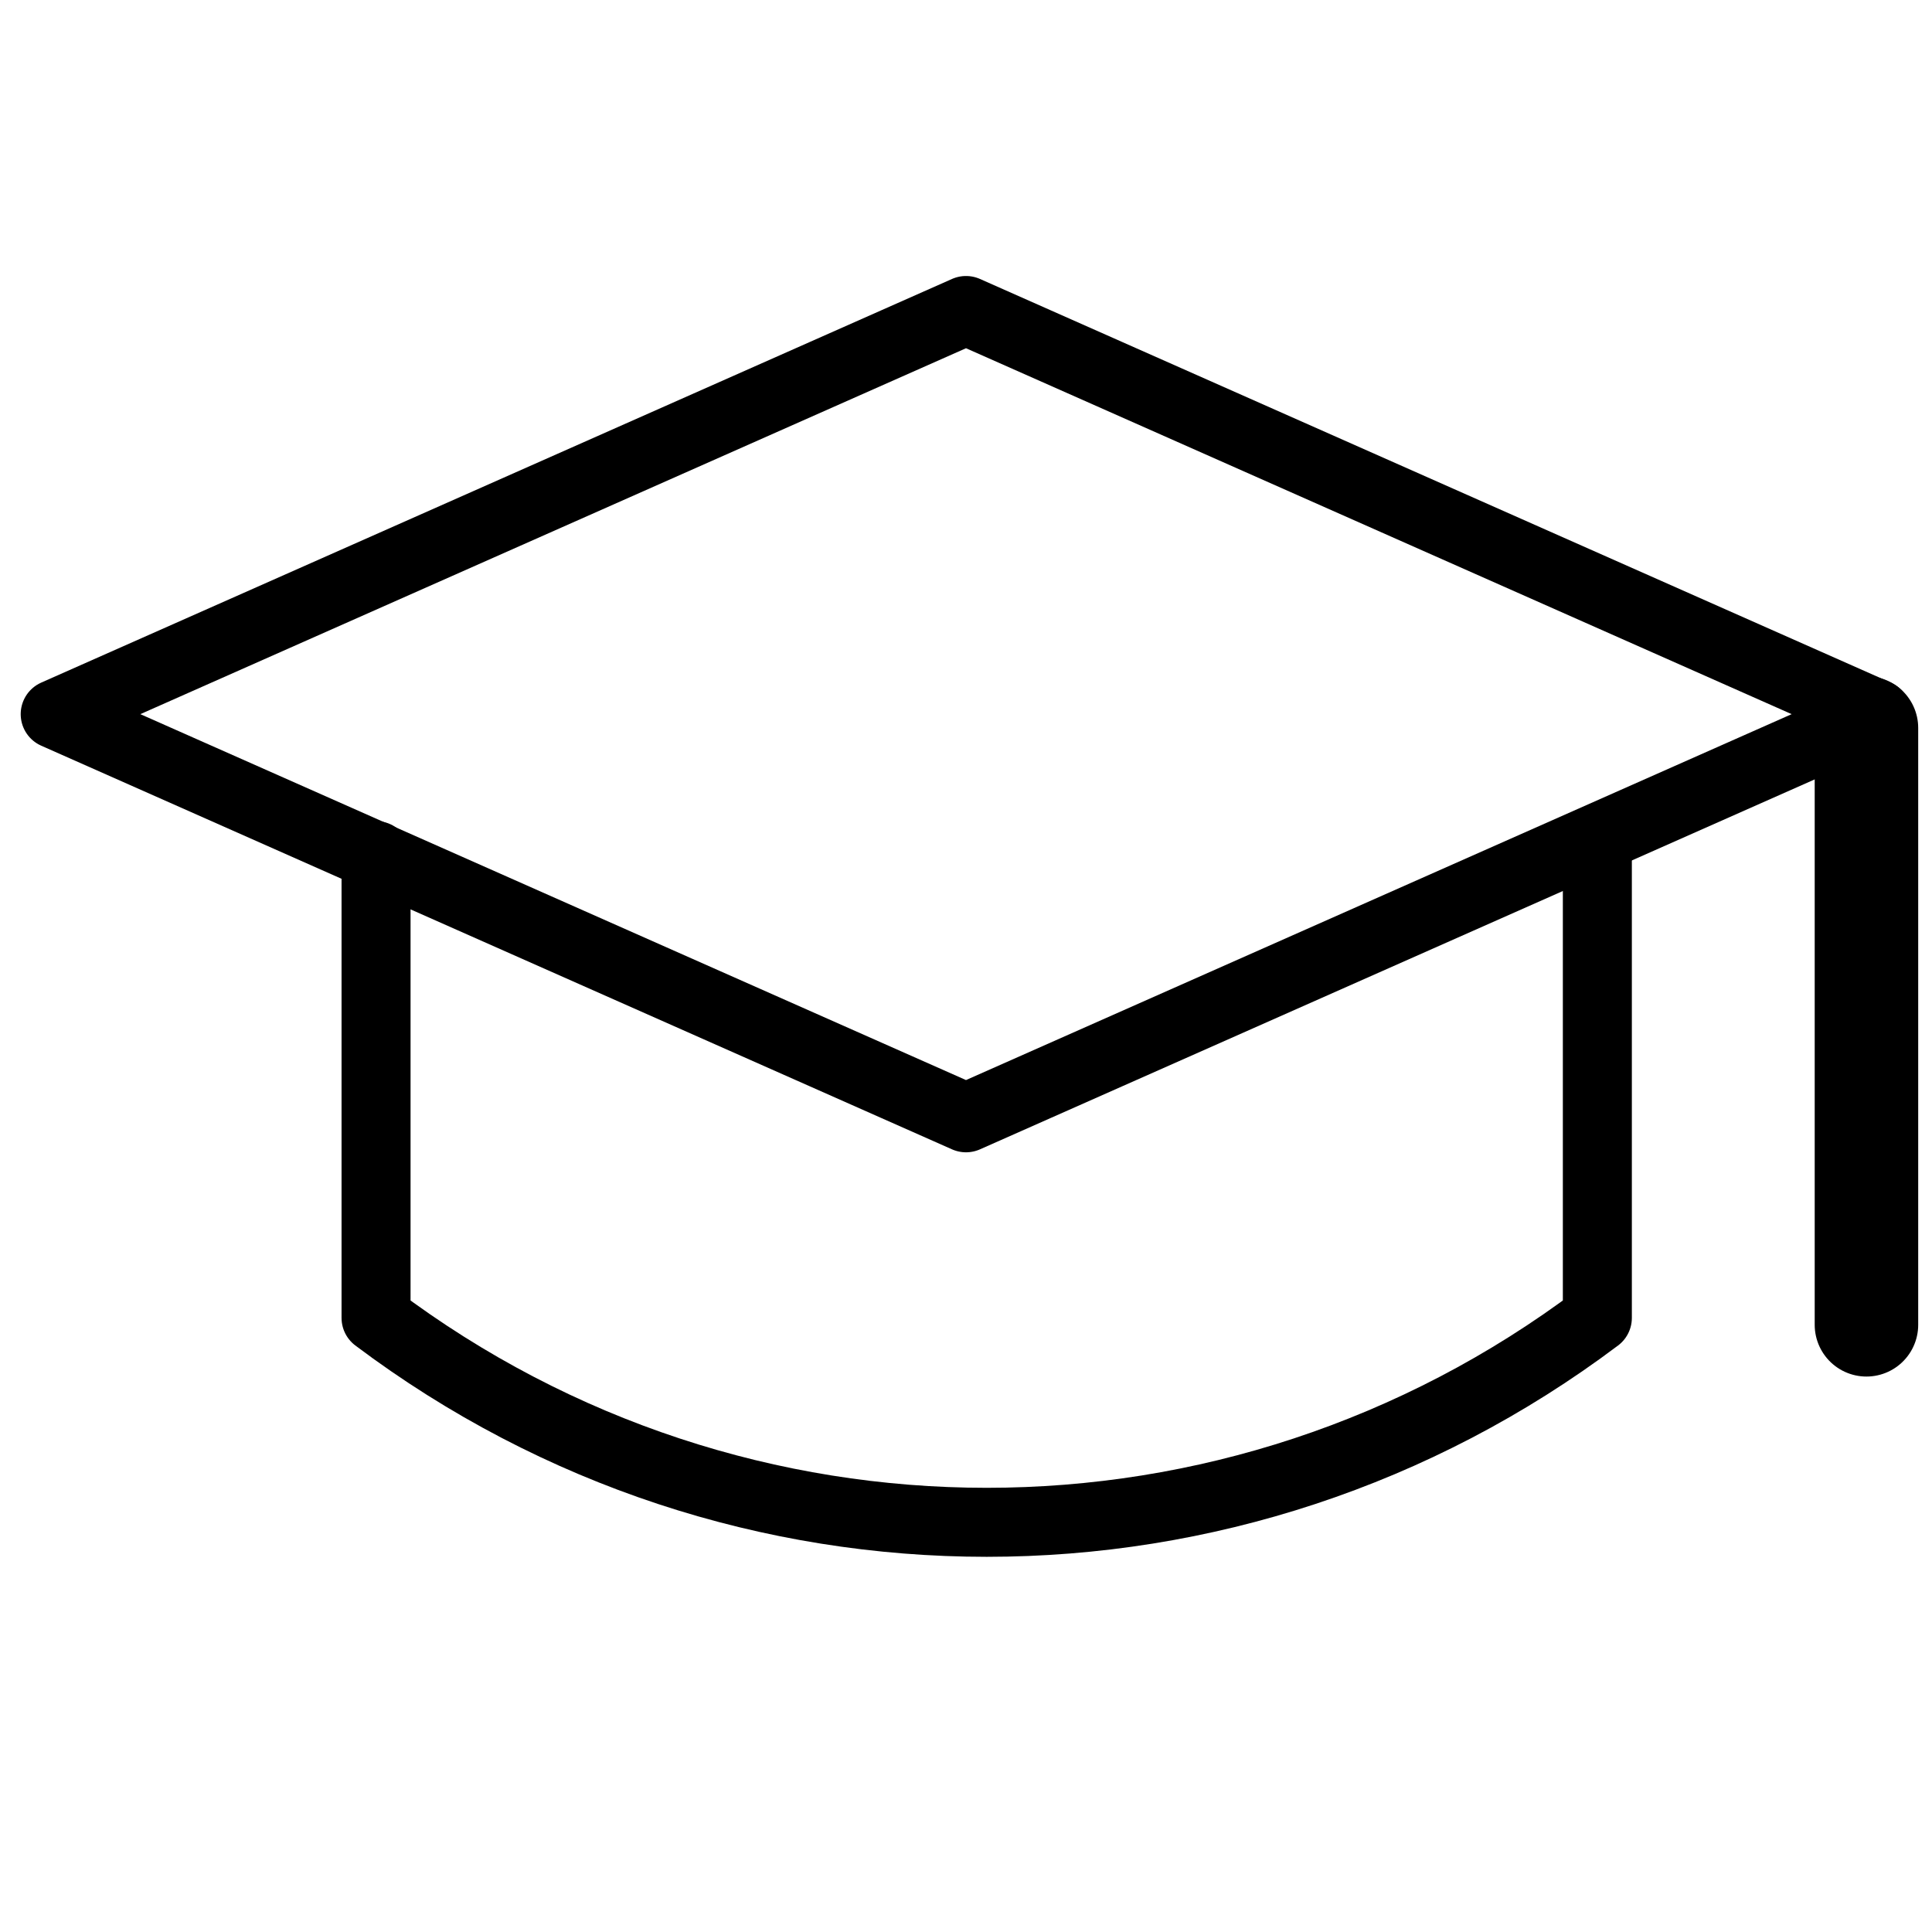
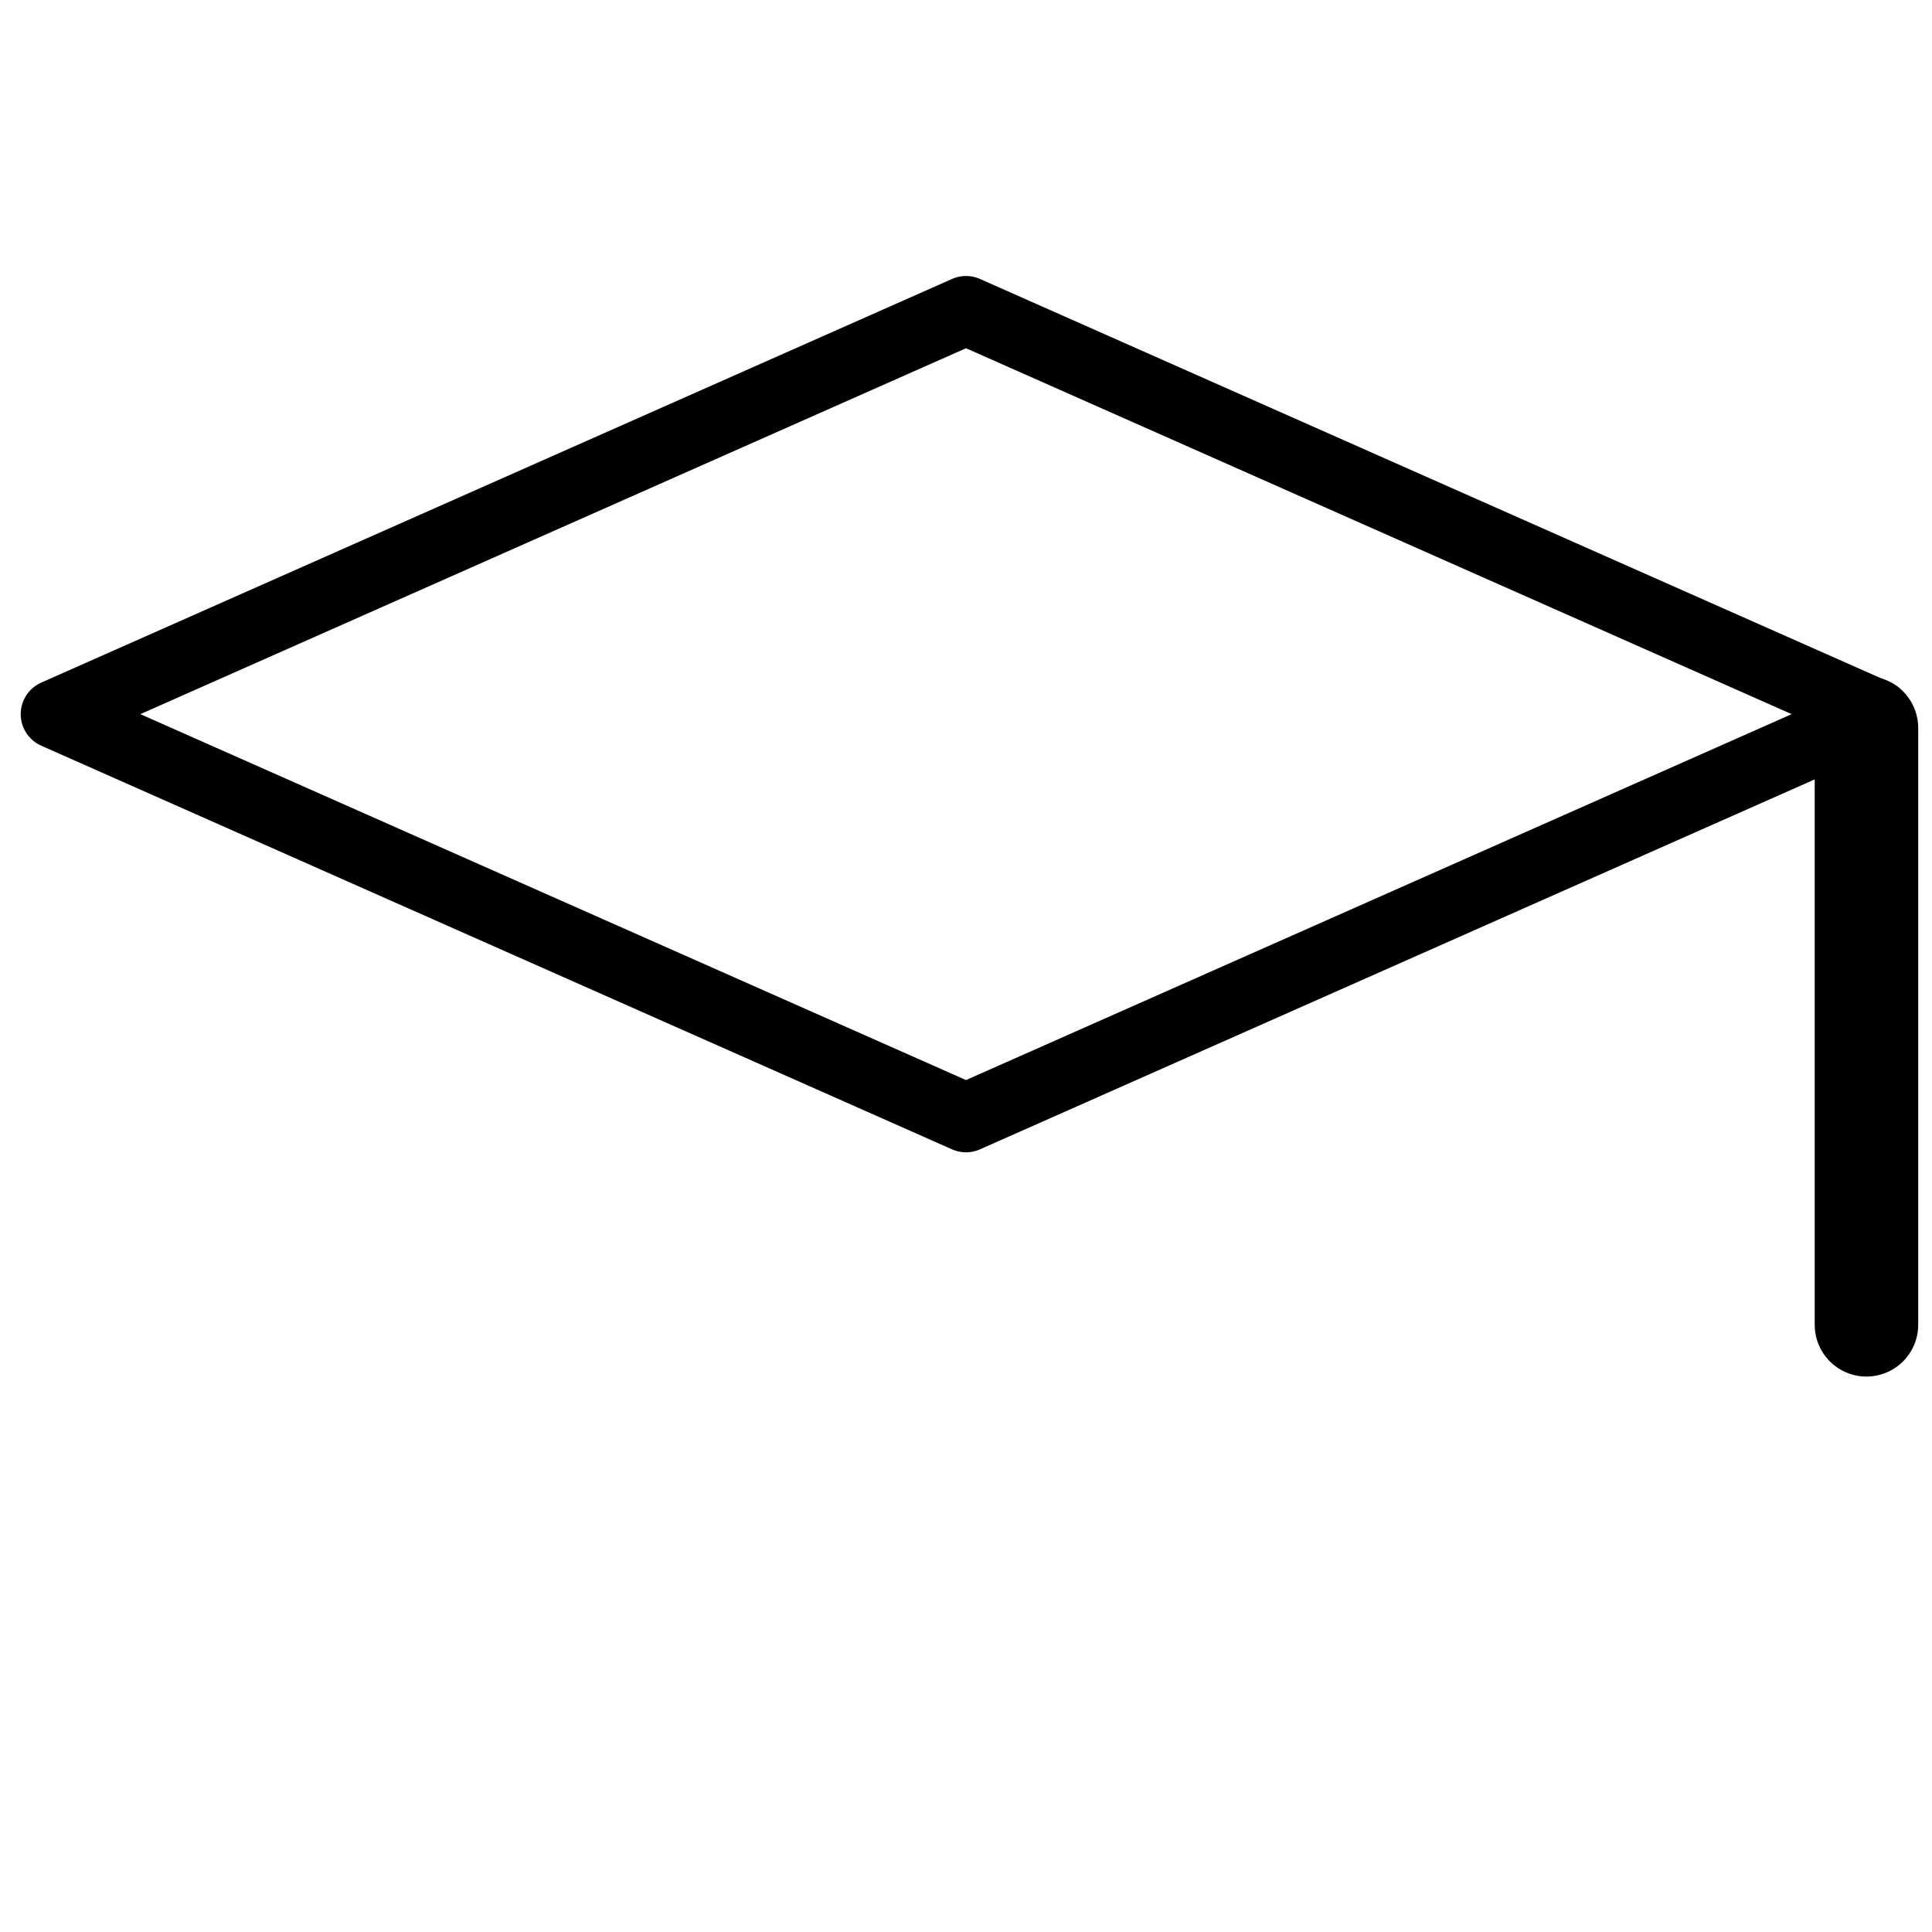
<svg xmlns="http://www.w3.org/2000/svg" version="1.1" id="Ebene_1" x="0px" y="0px" viewBox="0 0 56 56" style="enable-background:new 0 0 56 56;" xml:space="preserve">
  <style type="text/css">
	.st0{fill:none;stroke:#000000;stroke-width:2;stroke-linecap:round;stroke-linejoin:round;}
	.st1{fill:none;stroke:#000000;stroke-width:3;stroke-linecap:round;stroke-linejoin:round;}
</style>
  <polygon class="st0" points="54.4,20.7 28,32.4 1.6,20.7 28,9 " />
-   <path class="st0" d="M46.3,24.8v13.4l0,0c-10.5,7.9-24.9,7.9-35.4,0l0,0V24.8" />
  <line class="st1" x1="54.1" y1="21.1" x2="54.1" y2="38.4" />
</svg>